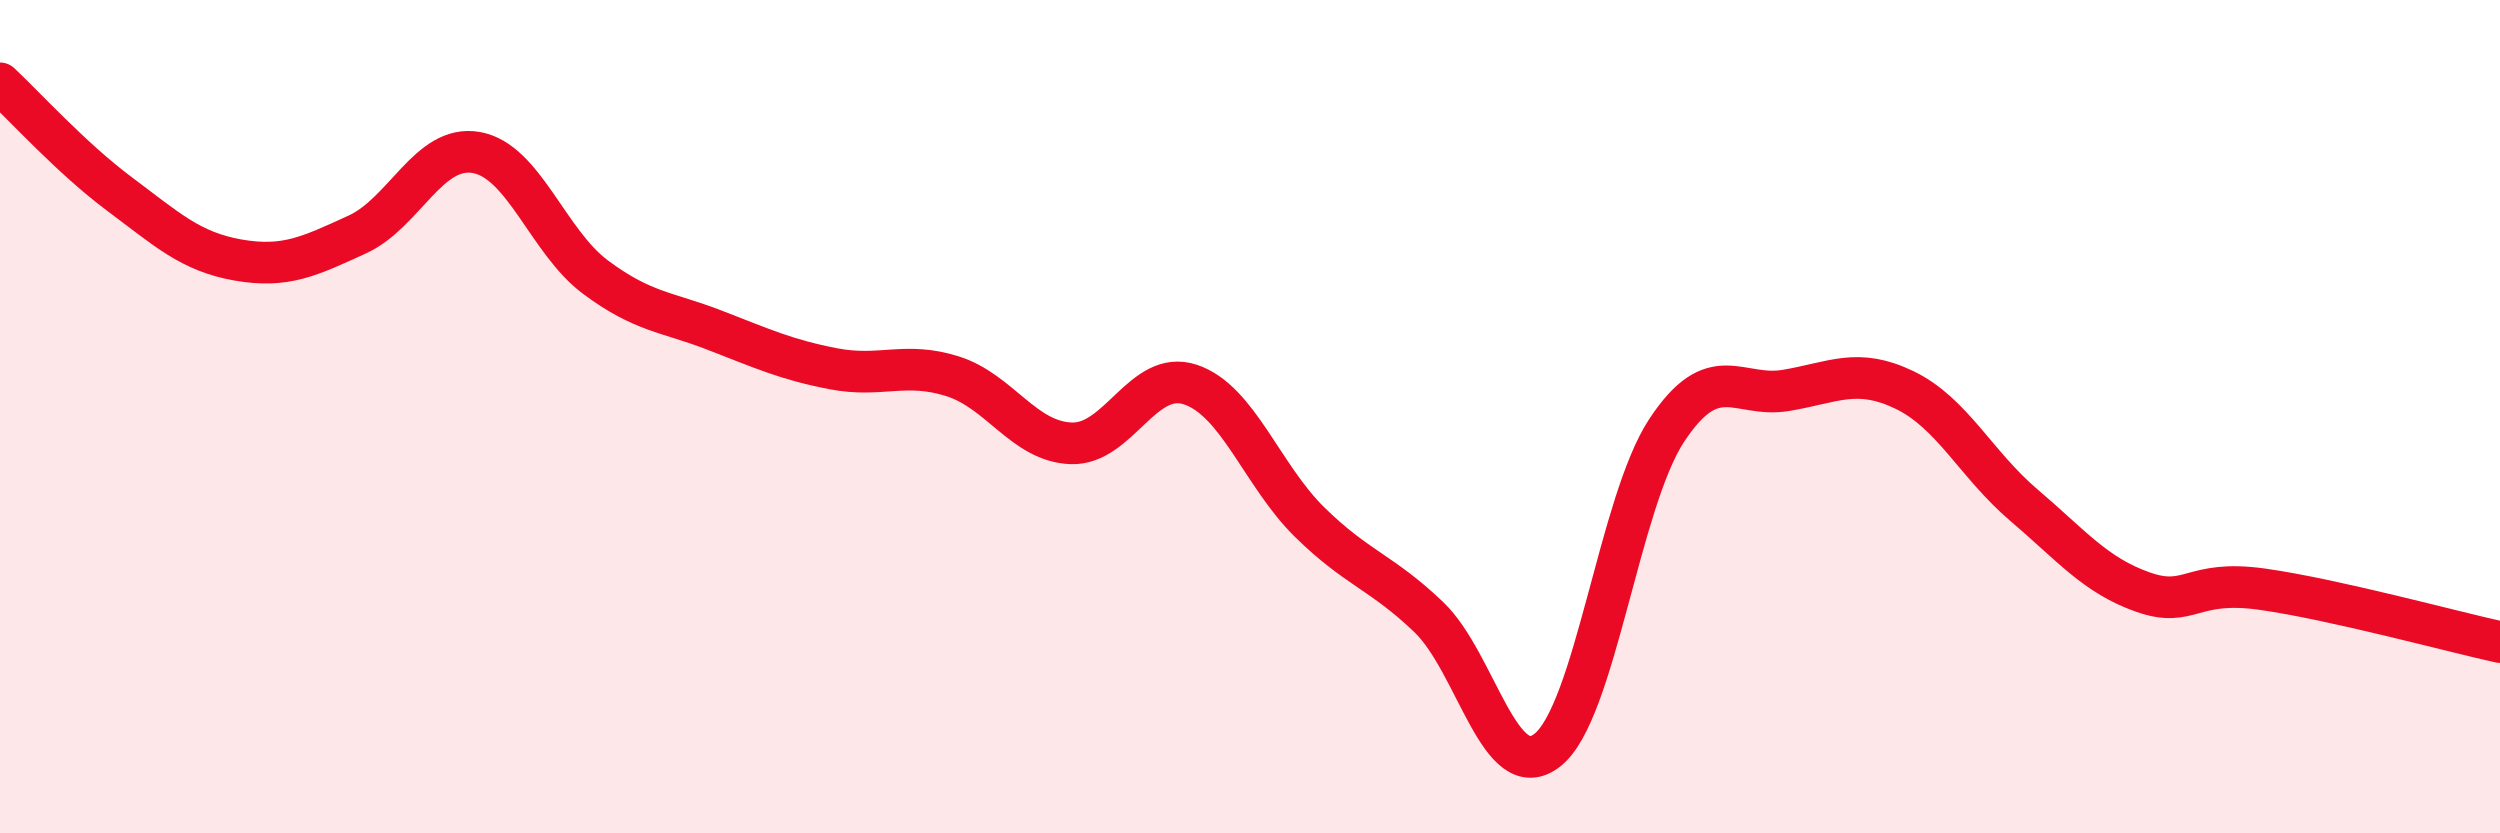
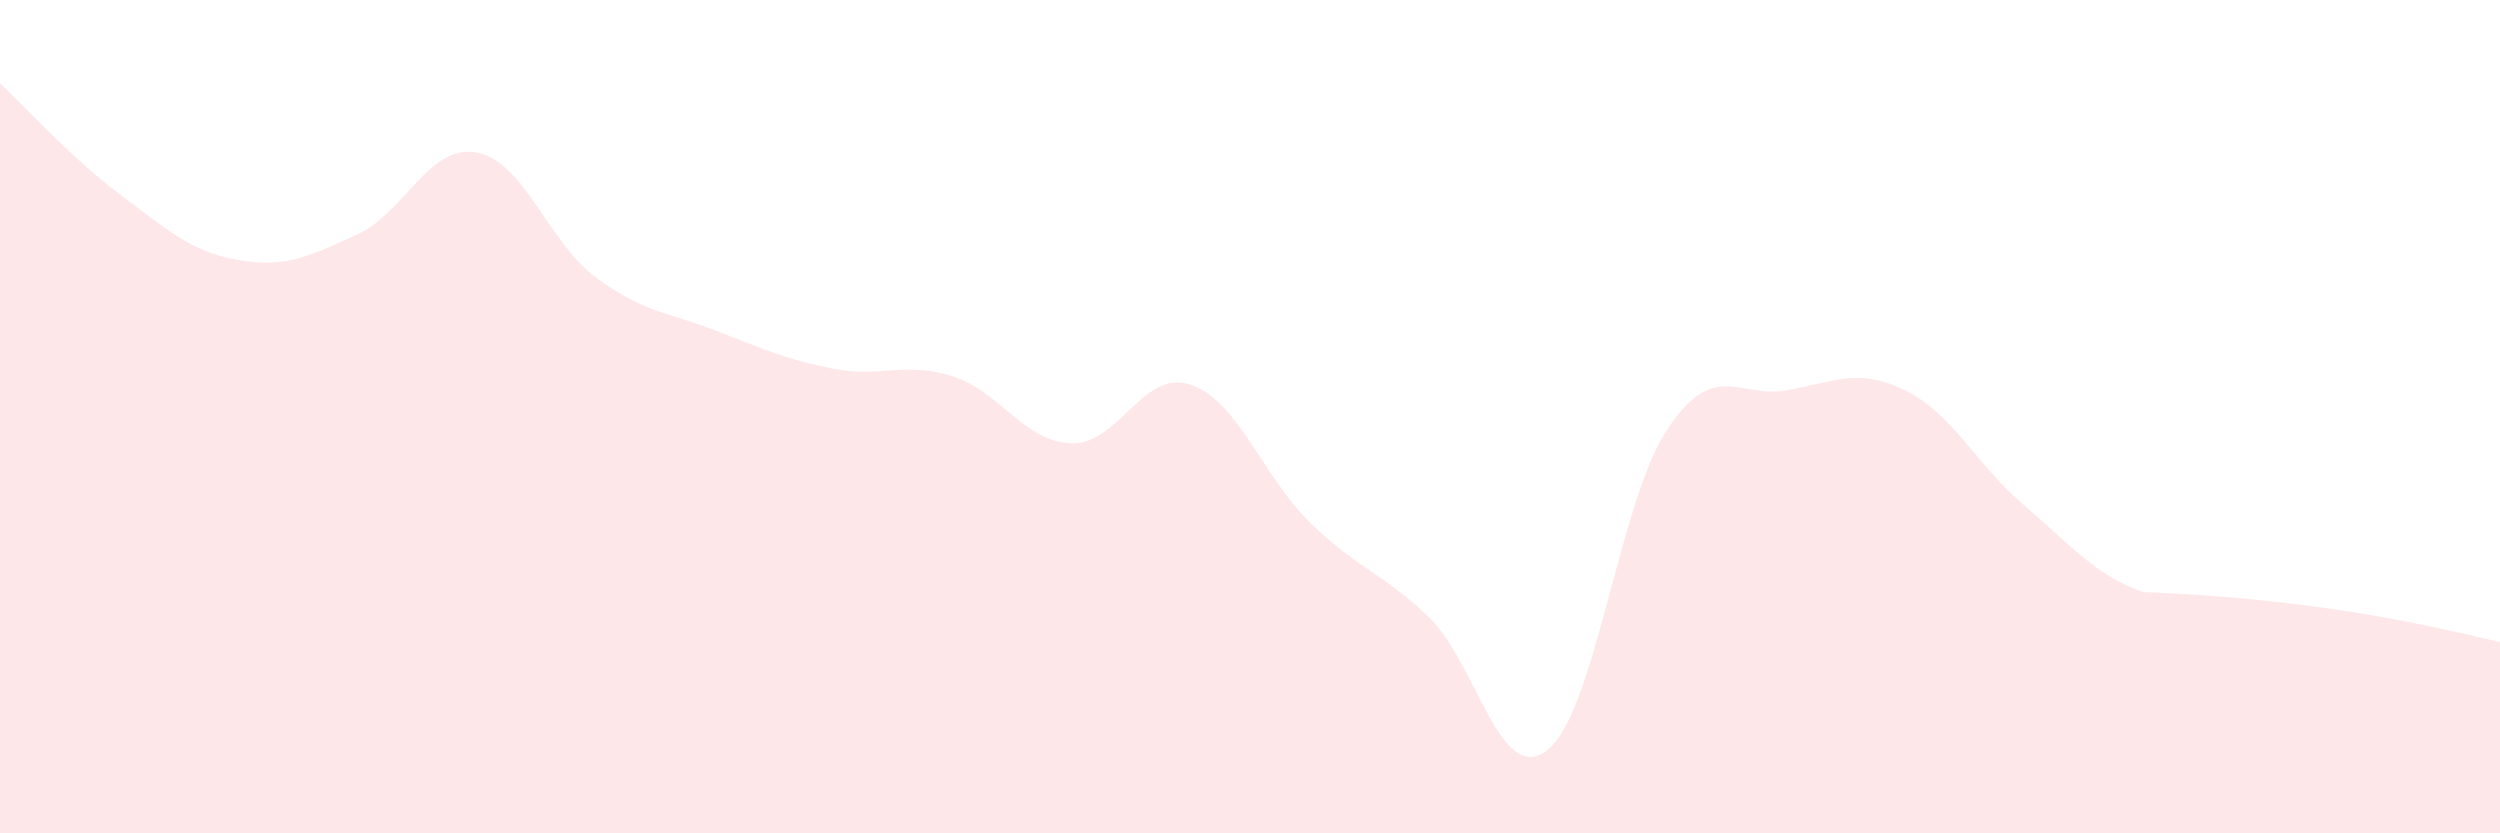
<svg xmlns="http://www.w3.org/2000/svg" width="60" height="20" viewBox="0 0 60 20">
-   <path d="M 0,2 C 0.57,2.53 1.72,3.8 2.86,4.65 C 4,5.5 4.57,6.04 5.71,6.24 C 6.85,6.44 7.43,6.15 8.57,5.63 C 9.71,5.11 10.29,3.46 11.43,3.66 C 12.57,3.86 13.15,5.8 14.29,6.65 C 15.43,7.5 16,7.48 17.14,7.92 C 18.28,8.36 18.86,8.63 20,8.85 C 21.14,9.07 21.72,8.67 22.86,9.03 C 24,9.39 24.57,10.6 25.71,10.64 C 26.85,10.68 27.43,8.85 28.57,9.23 C 29.71,9.61 30.29,11.41 31.43,12.53 C 32.57,13.65 33.15,13.72 34.29,14.81 C 35.43,15.9 36,18.9 37.14,18 C 38.28,17.1 38.86,12.06 40,10.33 C 41.14,8.6 41.72,9.56 42.86,9.37 C 44,9.18 44.57,8.81 45.71,9.36 C 46.85,9.91 47.43,11.15 48.57,12.12 C 49.71,13.09 50.29,13.81 51.43,14.21 C 52.57,14.61 52.58,13.9 54.29,14.14 C 56,14.38 58.86,15.16 60,15.41L60 20L0 20Z" fill="#EB0A25" opacity="0.1" stroke-linecap="round" stroke-linejoin="round" />
-   <path d="M 0,2 C 0.57,2.53 1.72,3.8 2.86,4.65 C 4,5.5 4.57,6.04 5.71,6.24 C 6.85,6.44 7.43,6.15 8.57,5.63 C 9.71,5.11 10.29,3.46 11.43,3.66 C 12.57,3.86 13.15,5.8 14.29,6.65 C 15.43,7.5 16,7.48 17.14,7.92 C 18.28,8.36 18.86,8.63 20,8.85 C 21.14,9.07 21.72,8.67 22.86,9.03 C 24,9.39 24.57,10.6 25.71,10.64 C 26.85,10.68 27.43,8.85 28.57,9.23 C 29.71,9.61 30.29,11.41 31.43,12.53 C 32.57,13.65 33.15,13.72 34.29,14.81 C 35.43,15.9 36,18.9 37.14,18 C 38.28,17.1 38.86,12.06 40,10.33 C 41.14,8.6 41.72,9.56 42.86,9.37 C 44,9.18 44.57,8.81 45.71,9.36 C 46.85,9.91 47.43,11.15 48.57,12.12 C 49.71,13.09 50.29,13.81 51.43,14.21 C 52.57,14.61 52.58,13.9 54.29,14.14 C 56,14.38 58.86,15.16 60,15.41" stroke="#EB0A25" stroke-width="1" fill="none" stroke-linecap="round" stroke-linejoin="round" />
+   <path d="M 0,2 C 0.57,2.53 1.72,3.8 2.86,4.65 C 4,5.5 4.57,6.04 5.71,6.24 C 6.85,6.44 7.43,6.15 8.57,5.63 C 9.71,5.11 10.29,3.46 11.43,3.66 C 12.57,3.86 13.15,5.8 14.29,6.65 C 15.43,7.5 16,7.48 17.14,7.92 C 18.28,8.36 18.86,8.63 20,8.85 C 21.14,9.07 21.72,8.67 22.86,9.03 C 24,9.39 24.57,10.6 25.71,10.64 C 26.85,10.68 27.43,8.85 28.57,9.23 C 29.71,9.61 30.29,11.41 31.43,12.53 C 32.57,13.65 33.15,13.72 34.29,14.81 C 35.43,15.9 36,18.9 37.14,18 C 38.28,17.1 38.86,12.06 40,10.33 C 41.14,8.6 41.72,9.56 42.86,9.37 C 44,9.18 44.57,8.81 45.71,9.36 C 46.85,9.91 47.43,11.15 48.57,12.12 C 49.71,13.09 50.29,13.81 51.43,14.21 C 56,14.38 58.86,15.16 60,15.41L60 20L0 20Z" fill="#EB0A25" opacity="0.1" stroke-linecap="round" stroke-linejoin="round" />
</svg>